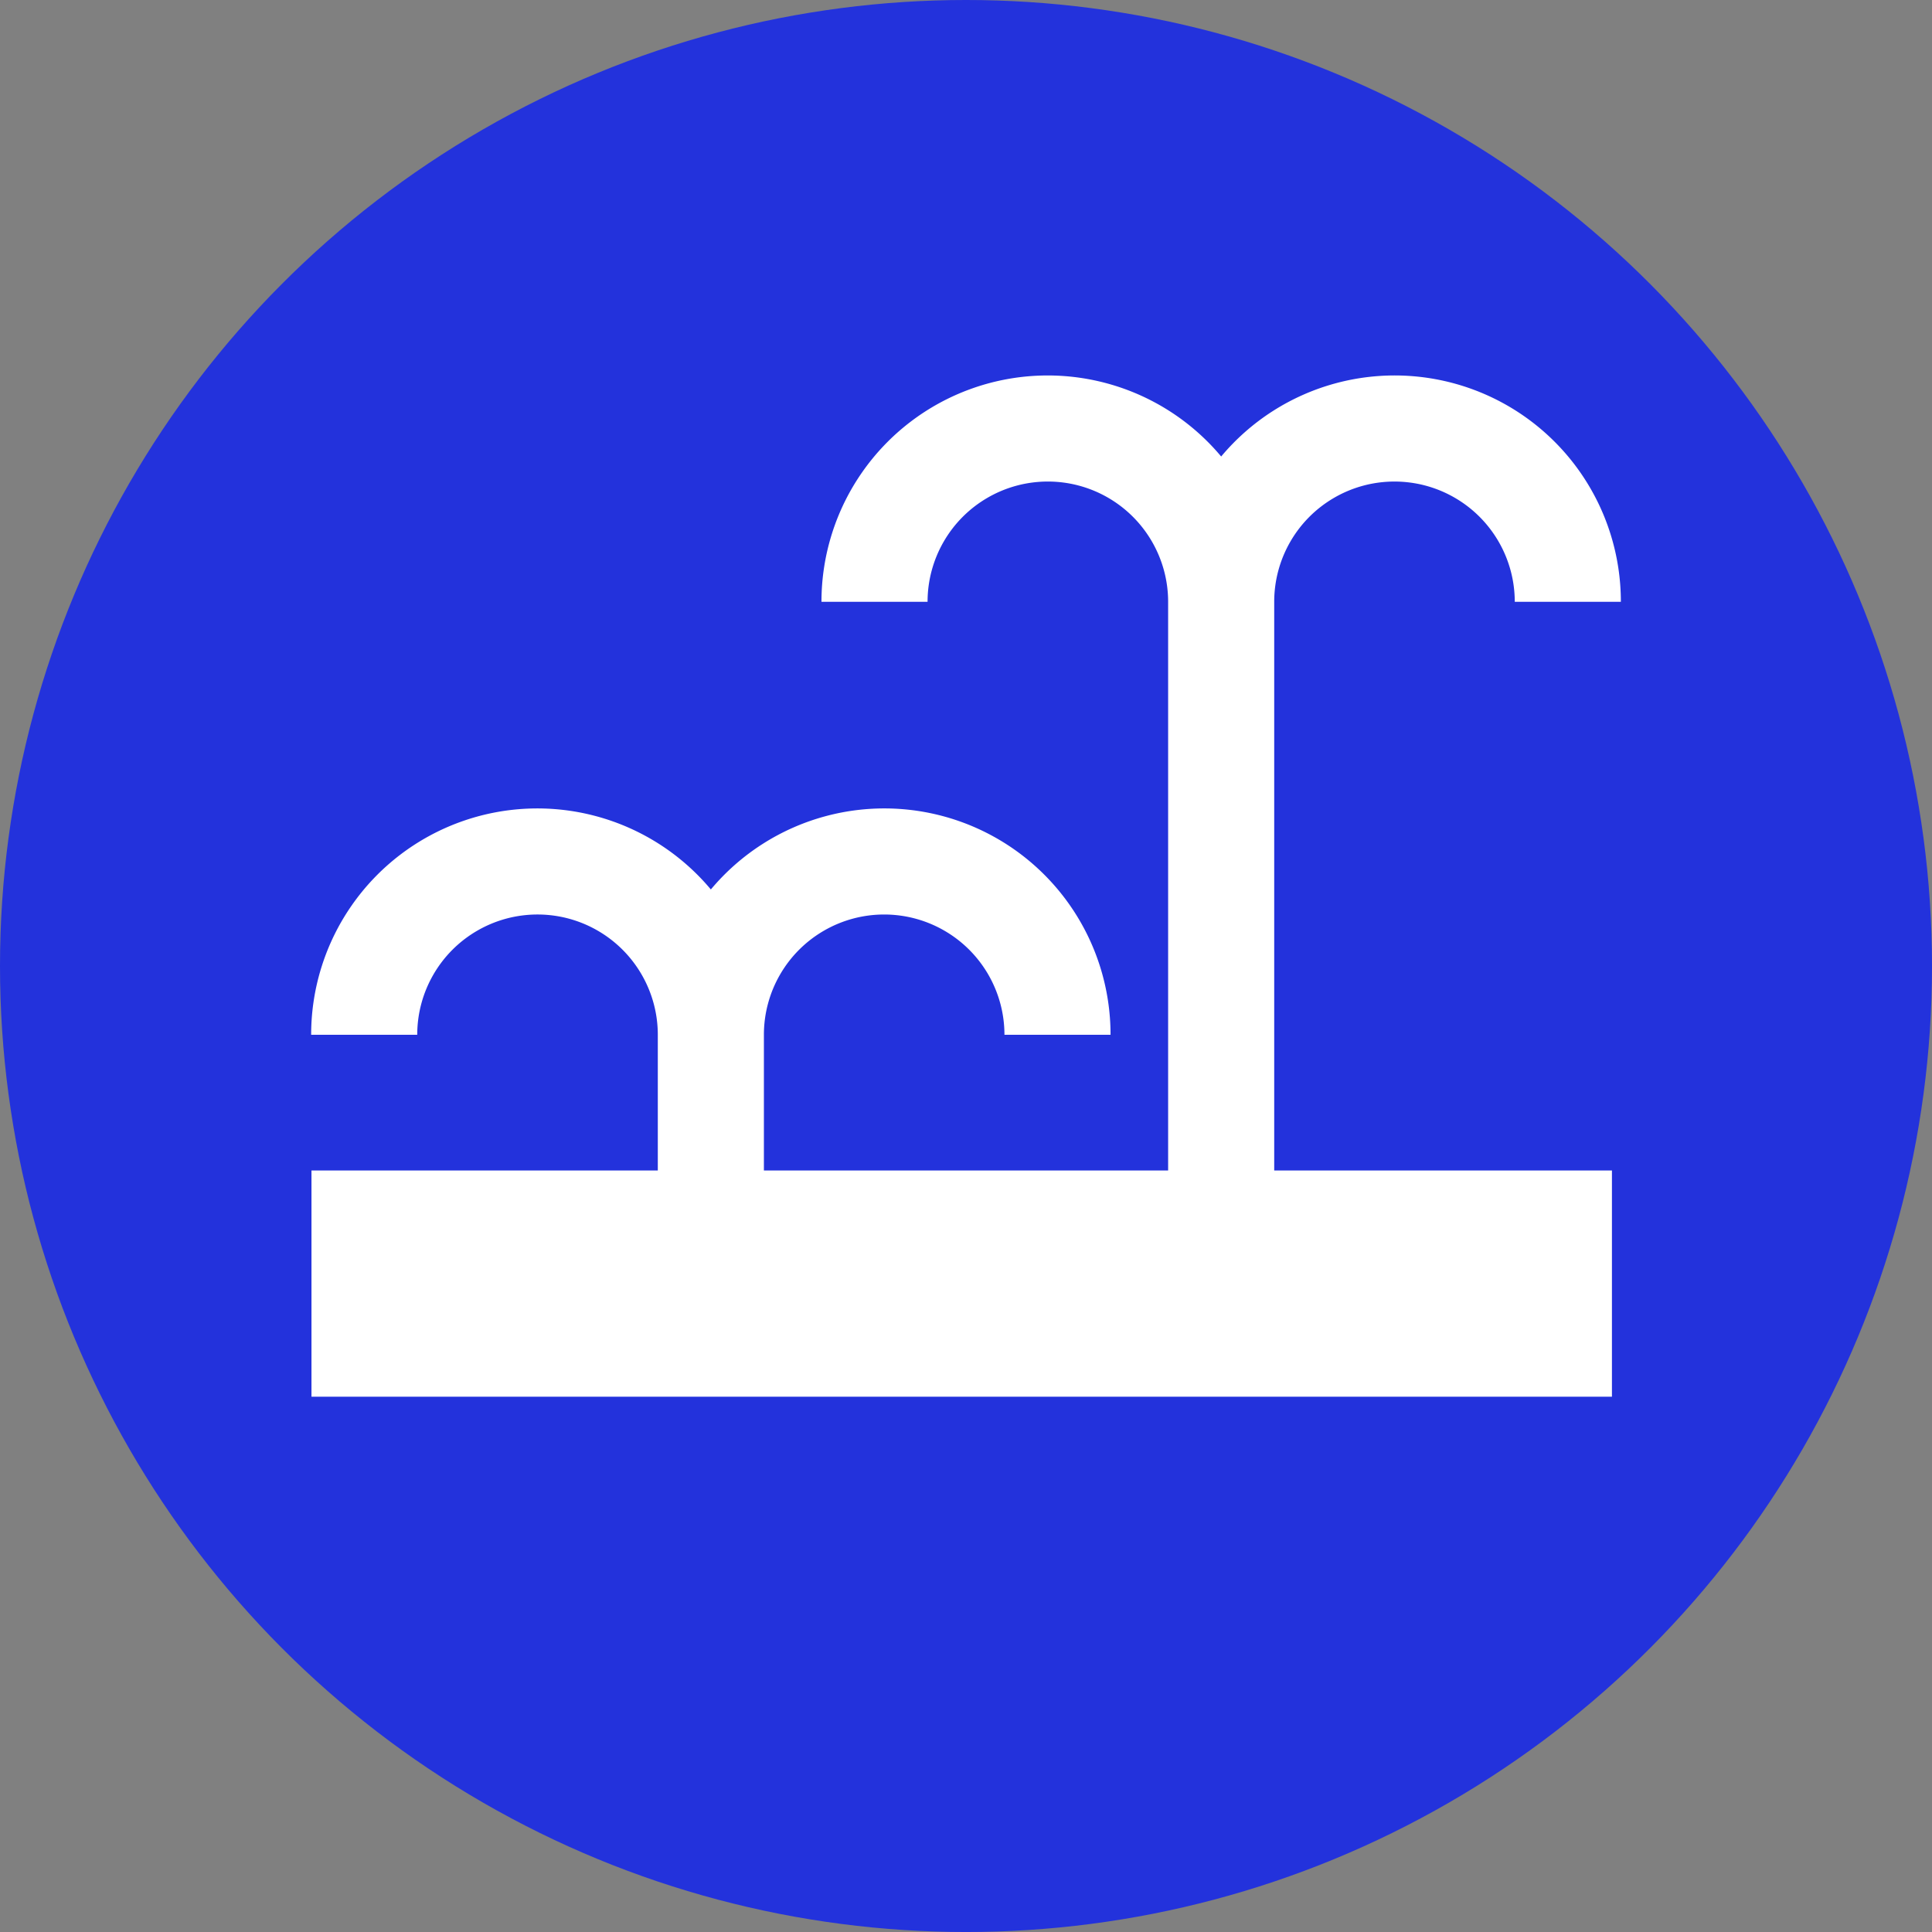
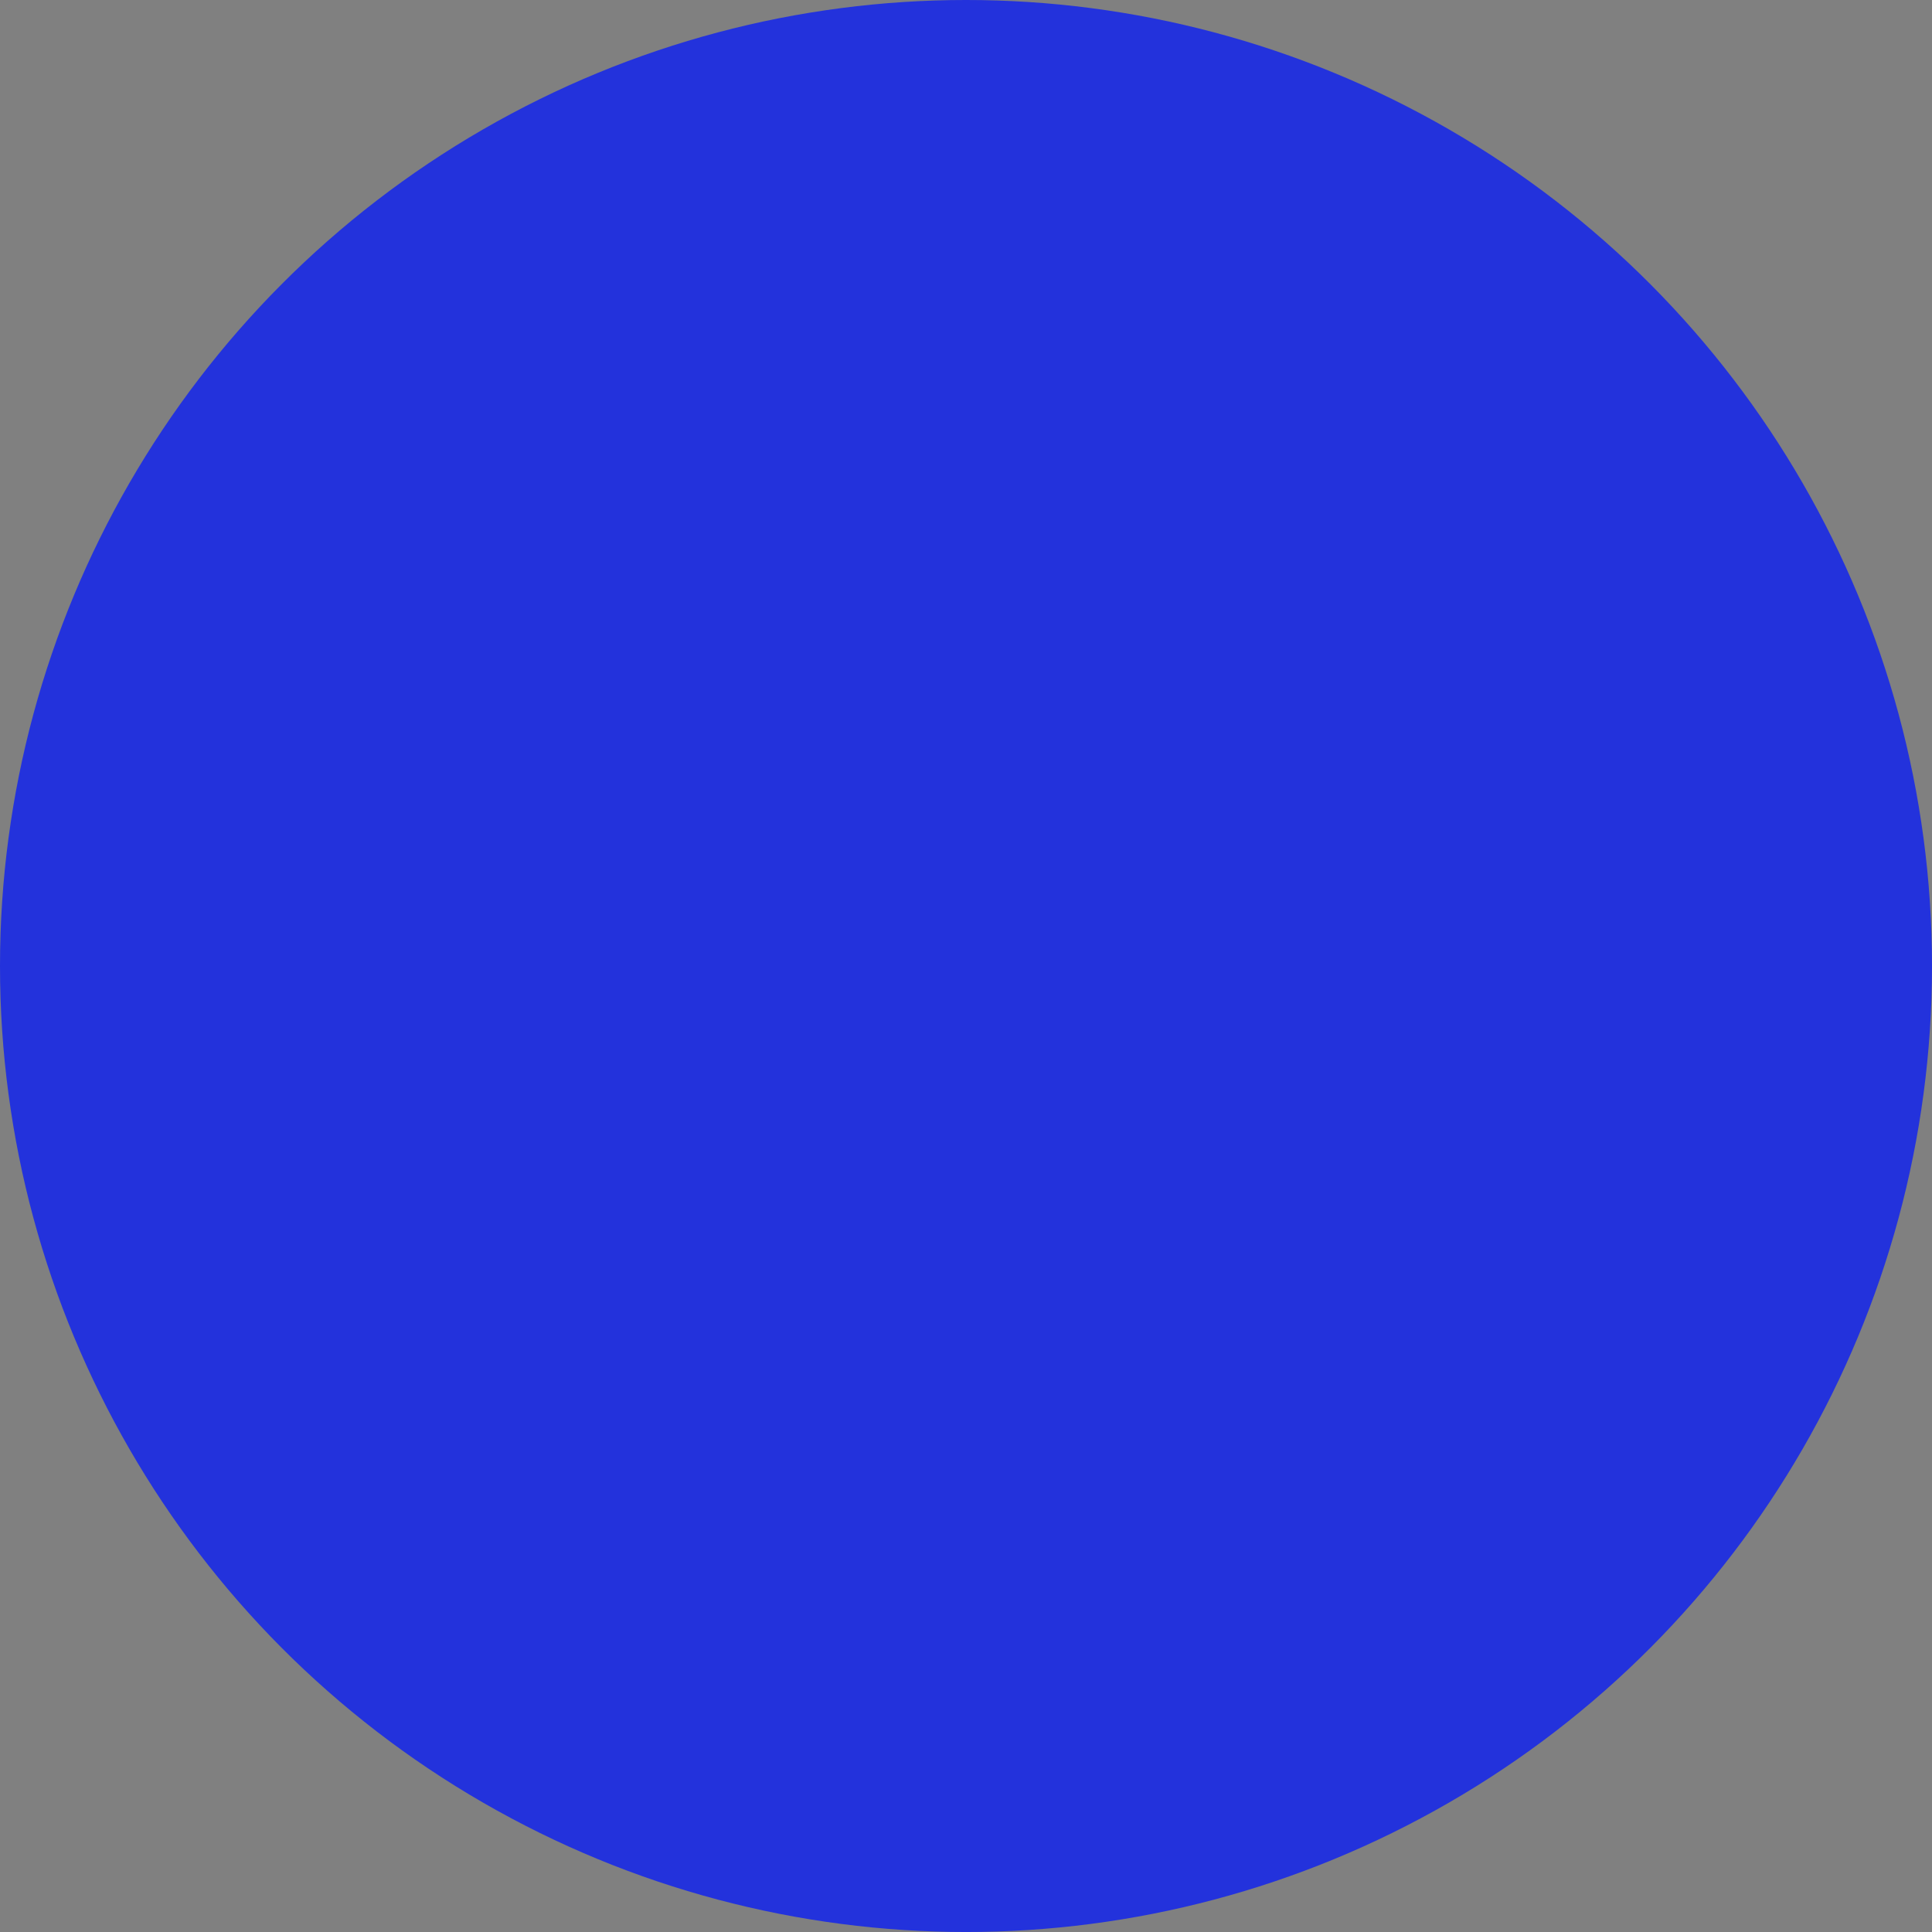
<svg xmlns="http://www.w3.org/2000/svg" width="127.559" height="127.559" viewBox="0 0 127.559 127.559">
  <rect x="0" y="0" width="127.559" height="127.559" fill="#808080" stroke="none" />
  <title>Risorsa 5</title>
  <g id="Livello_2" data-name="Livello 2">
    <g id="Livello_1-2" data-name="Livello 1">
      <circle cx="63.78" cy="63.78" r="63.78" fill="#2332dc" />
-       <path d="M84.129,39.735a7.941,7.941,0,1,1,15.882,0h7.005a14.935,14.935,0,0,0-26.389-9.595,14.936,14.936,0,0,0-26.39,9.595h7.005a7.941,7.941,0,1,1,15.883,0V77.279H50.436V68.321a7.941,7.941,0,1,1,15.882,0h7.005a14.935,14.935,0,0,0-26.389-9.595,14.936,14.936,0,0,0-26.39,9.595H27.548a7.941,7.941,0,1,1,15.883,0v8.958H20.565V92.217h85.862V77.279H84.129Z" fill="#fff" />
    </g>
  </g>
</svg>